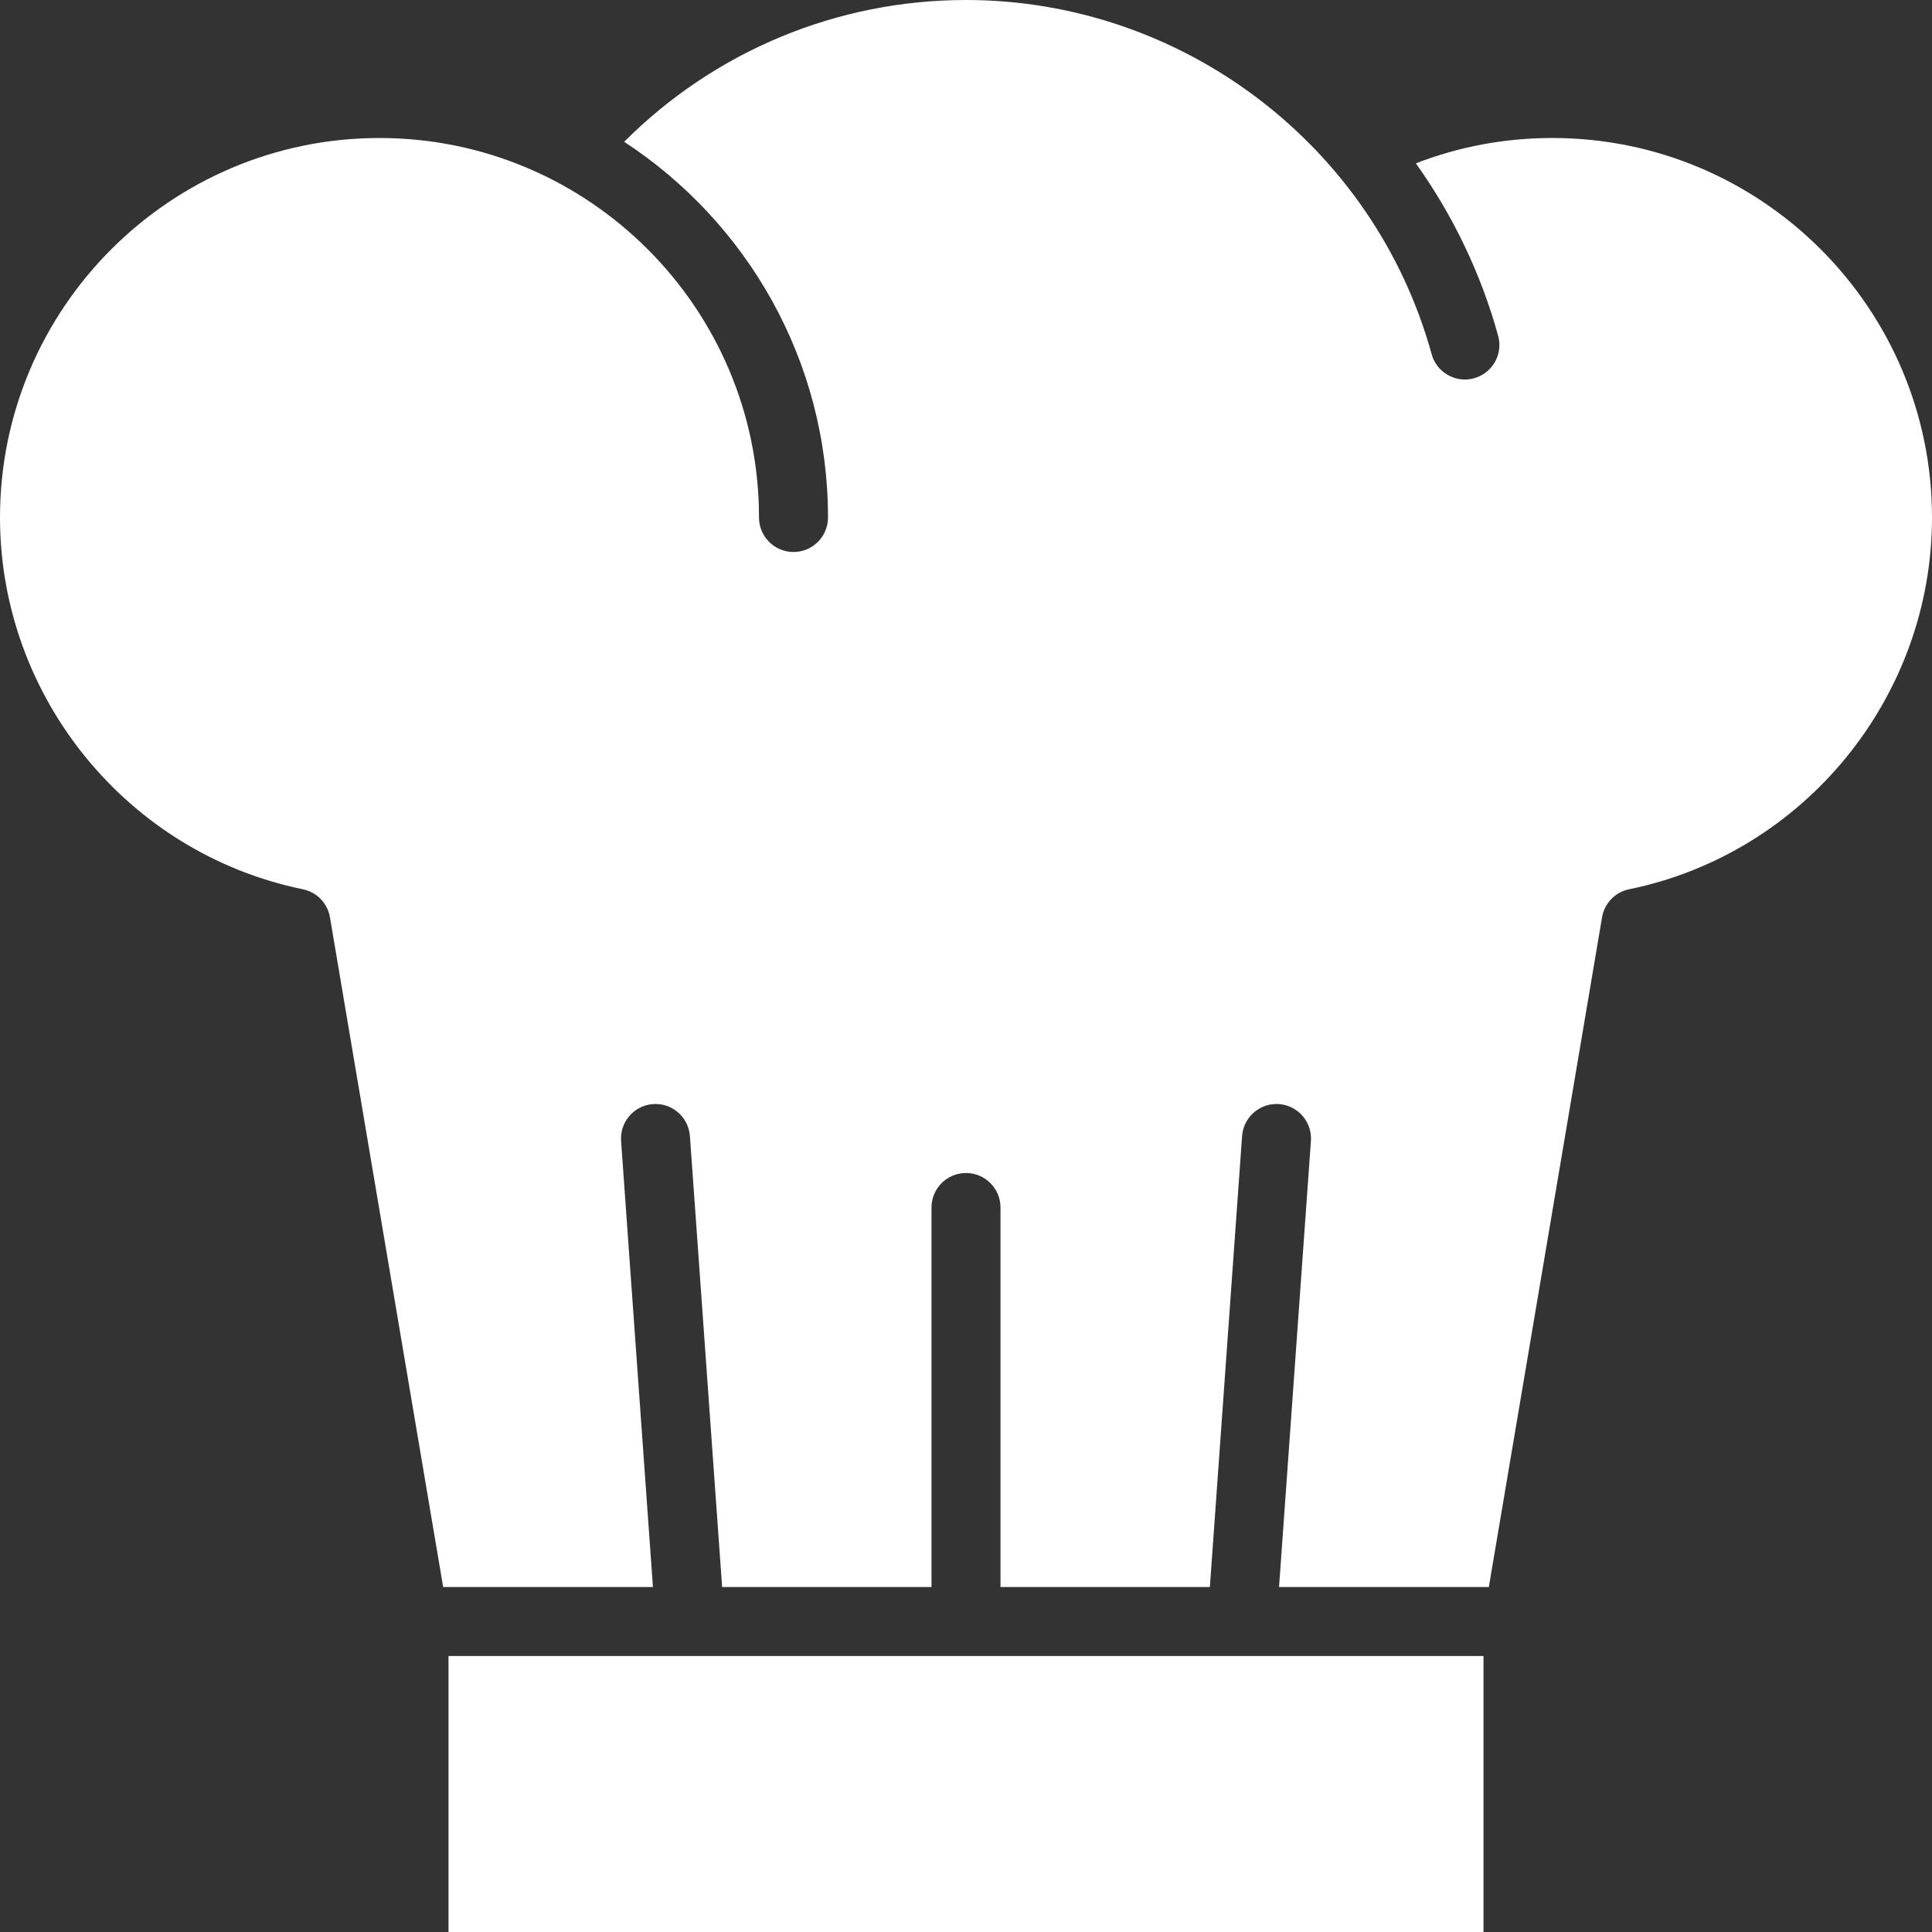
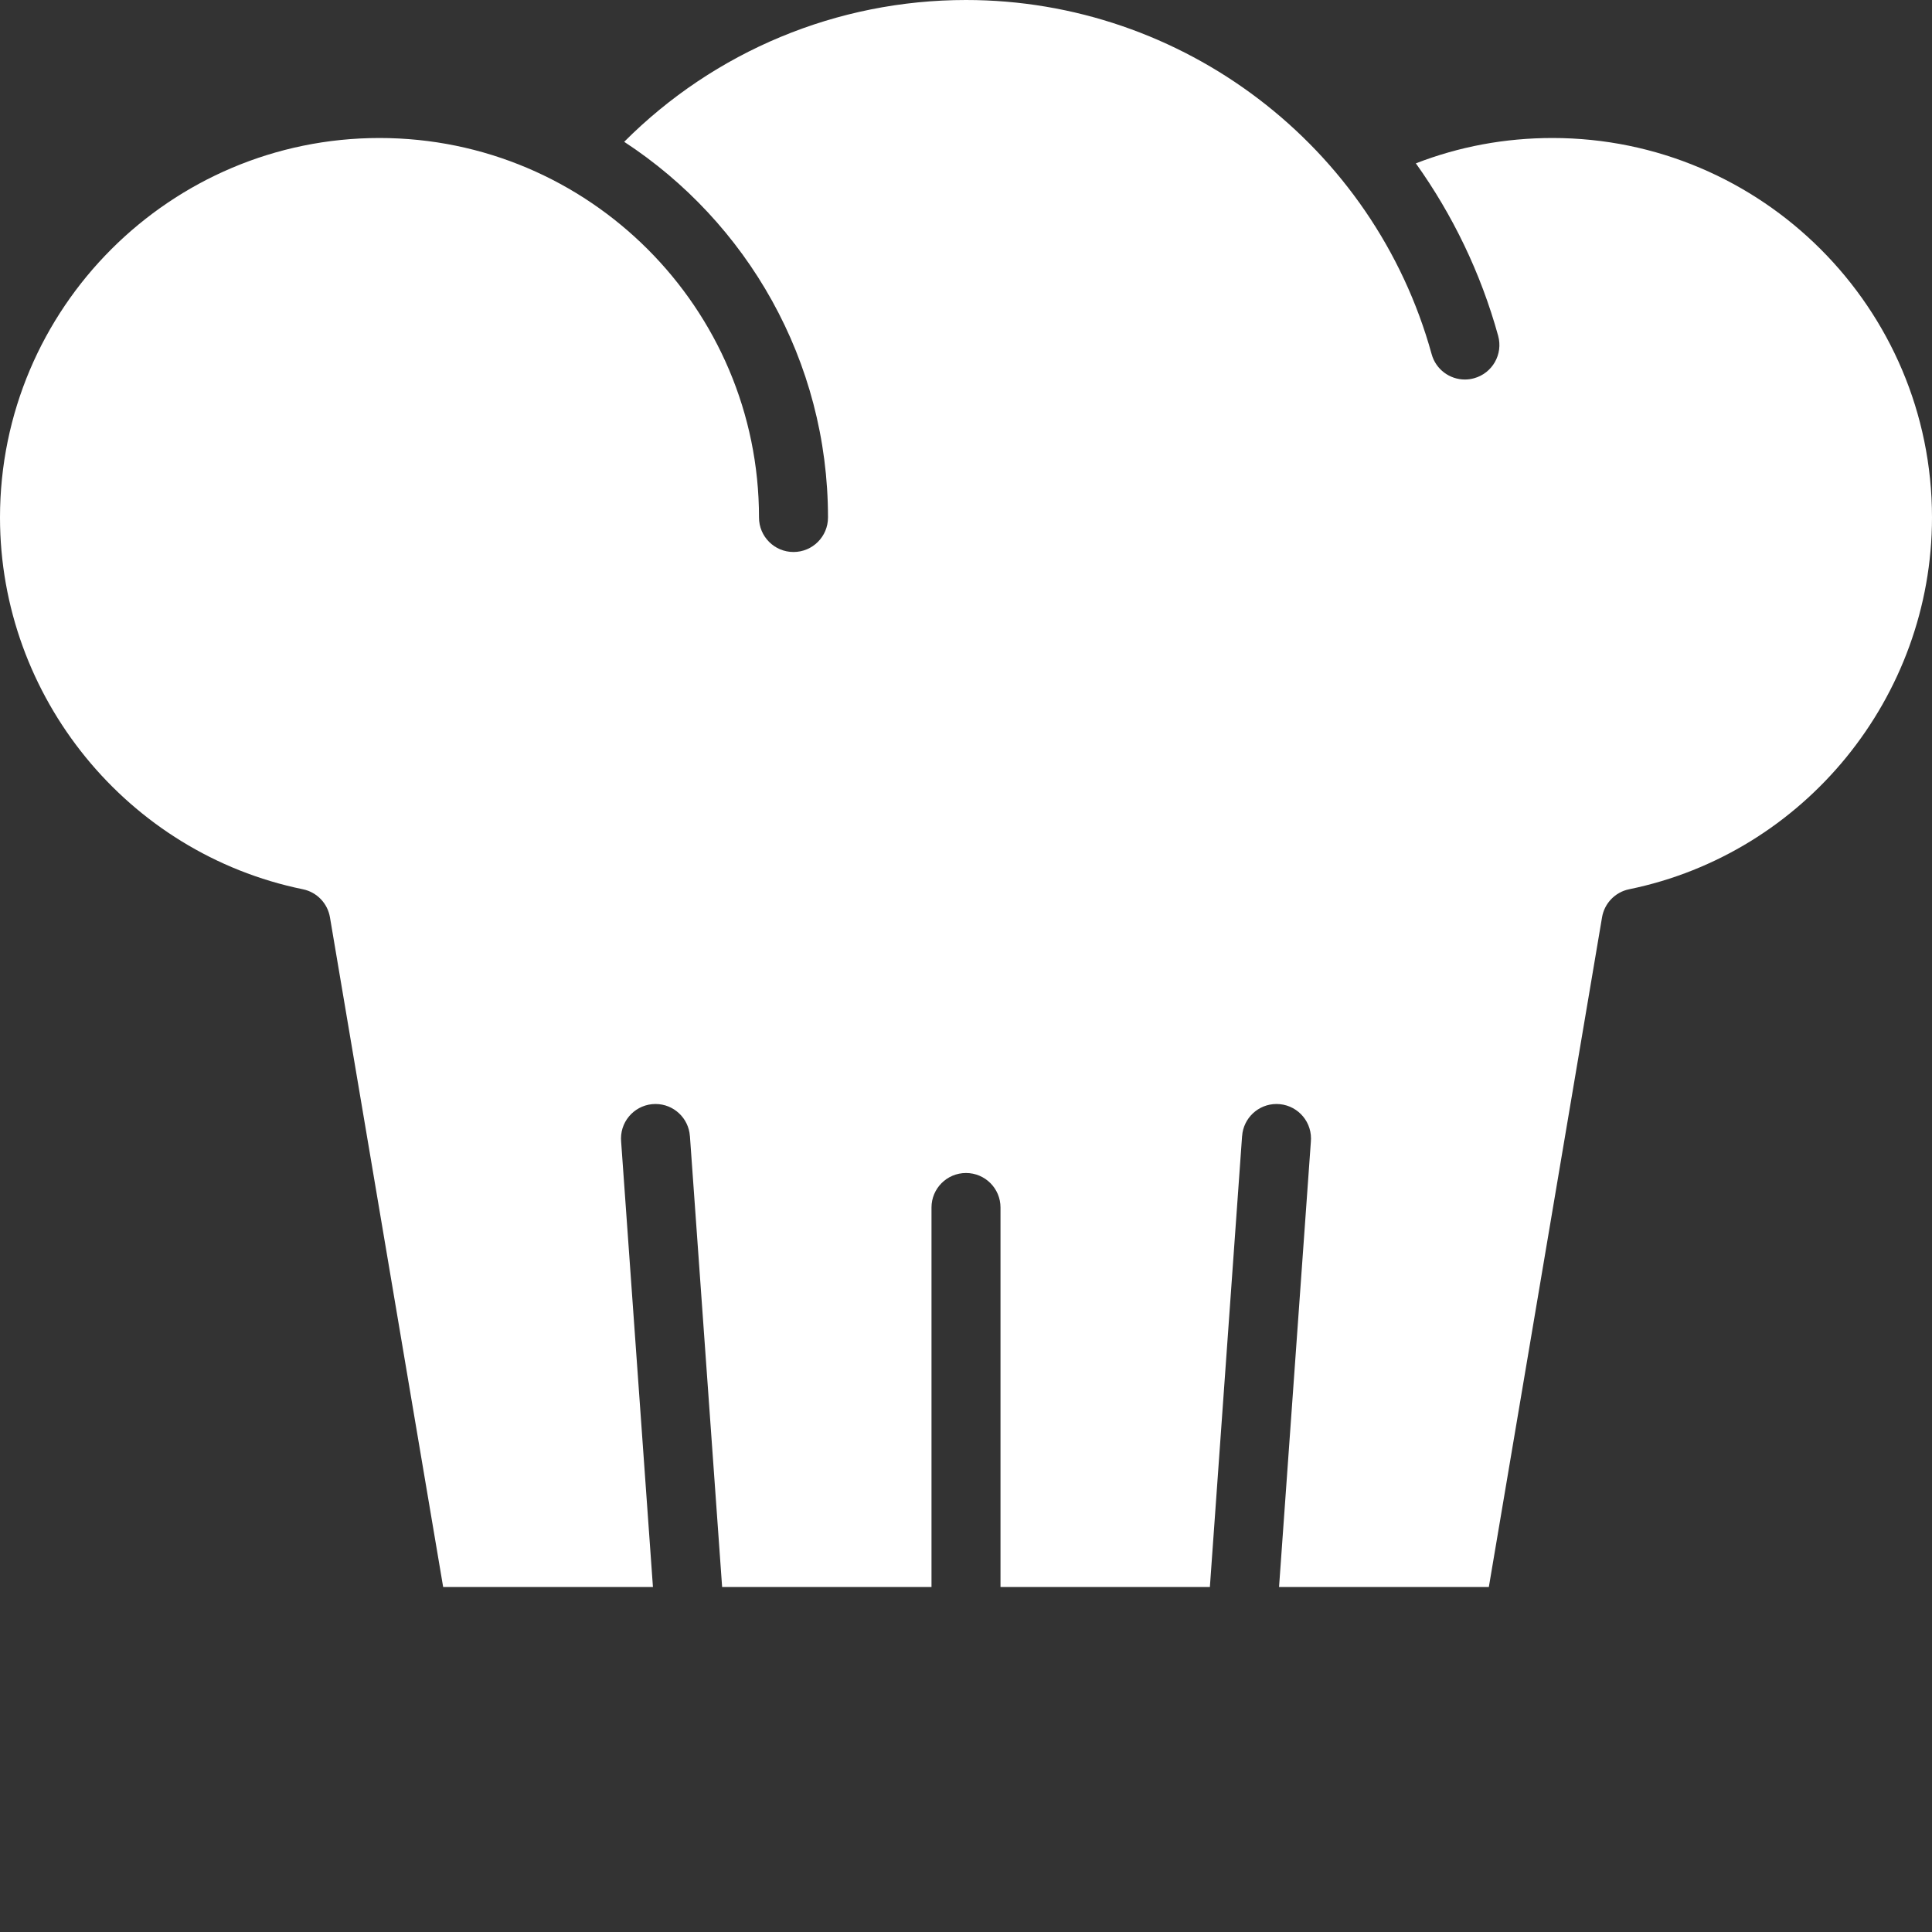
<svg xmlns="http://www.w3.org/2000/svg" fill="#000000" height="448" preserveAspectRatio="xMidYMid meet" version="1" viewBox="32.0 32.0 448.0 448.0" width="448" zoomAndPan="magnify">
  <rect x="32.0" y="32.0" width="448.0" height="448.0" fill="#333333" stroke="none" />
  <g fill="#ffffff" id="change1_1">
    <path d="M 392 64 C 380.988 64 370.371 65.98 360.316 69.879 C 368.805 81.773 375.355 95.23 379.398 109.871 C 380.574 114.133 378.074 118.535 373.812 119.711 C 373.102 119.906 372.387 120.004 371.684 120.004 C 368.172 120.004 364.953 117.676 363.977 114.129 C 350.629 65.773 306.227 32 256 32 C 226.082 32 197.691 43.879 176.738 64.883 C 205.172 83.465 224 115.574 224 152 C 224 156.418 220.418 160 216 160 C 211.582 160 208 156.418 208 152 C 208 103.477 168.523 64 120 64 C 71.477 64 32 103.477 32 152 C 32 193.609 61.535 229.863 102.23 238.207 C 105.465 238.867 107.961 241.453 108.512 244.711 L 134.762 400 L 183.406 400 L 176.02 296.57 L 176.027 296.57 C 176.016 296.379 176 296.191 176 296 C 176 291.582 179.582 288 184 288 C 188.227 288 191.68 291.277 191.973 295.43 L 191.98 295.43 L 199.449 400 L 248 400 L 248 312 C 248 307.582 251.582 304 256 304 C 260.418 304 264 307.582 264 312 L 264 400 L 312.551 400 L 320.02 295.43 L 320.027 295.43 C 320.32 291.277 323.773 288 328 288 C 332.418 288 336 291.582 336 296 C 336 296.191 335.984 296.379 335.973 296.57 L 335.98 296.57 L 328.59 400 L 377.238 400 L 403.488 244.711 C 404.039 241.453 406.535 238.867 409.77 238.207 C 450.465 229.863 480 193.609 480 152 C 480 103.477 440.523 64 392 64" fill="inherit" />
-     <path d="M 376 416 L 136 416 L 136 480 L 376 480 L 376 416" fill="inherit" />
  </g>
</svg>